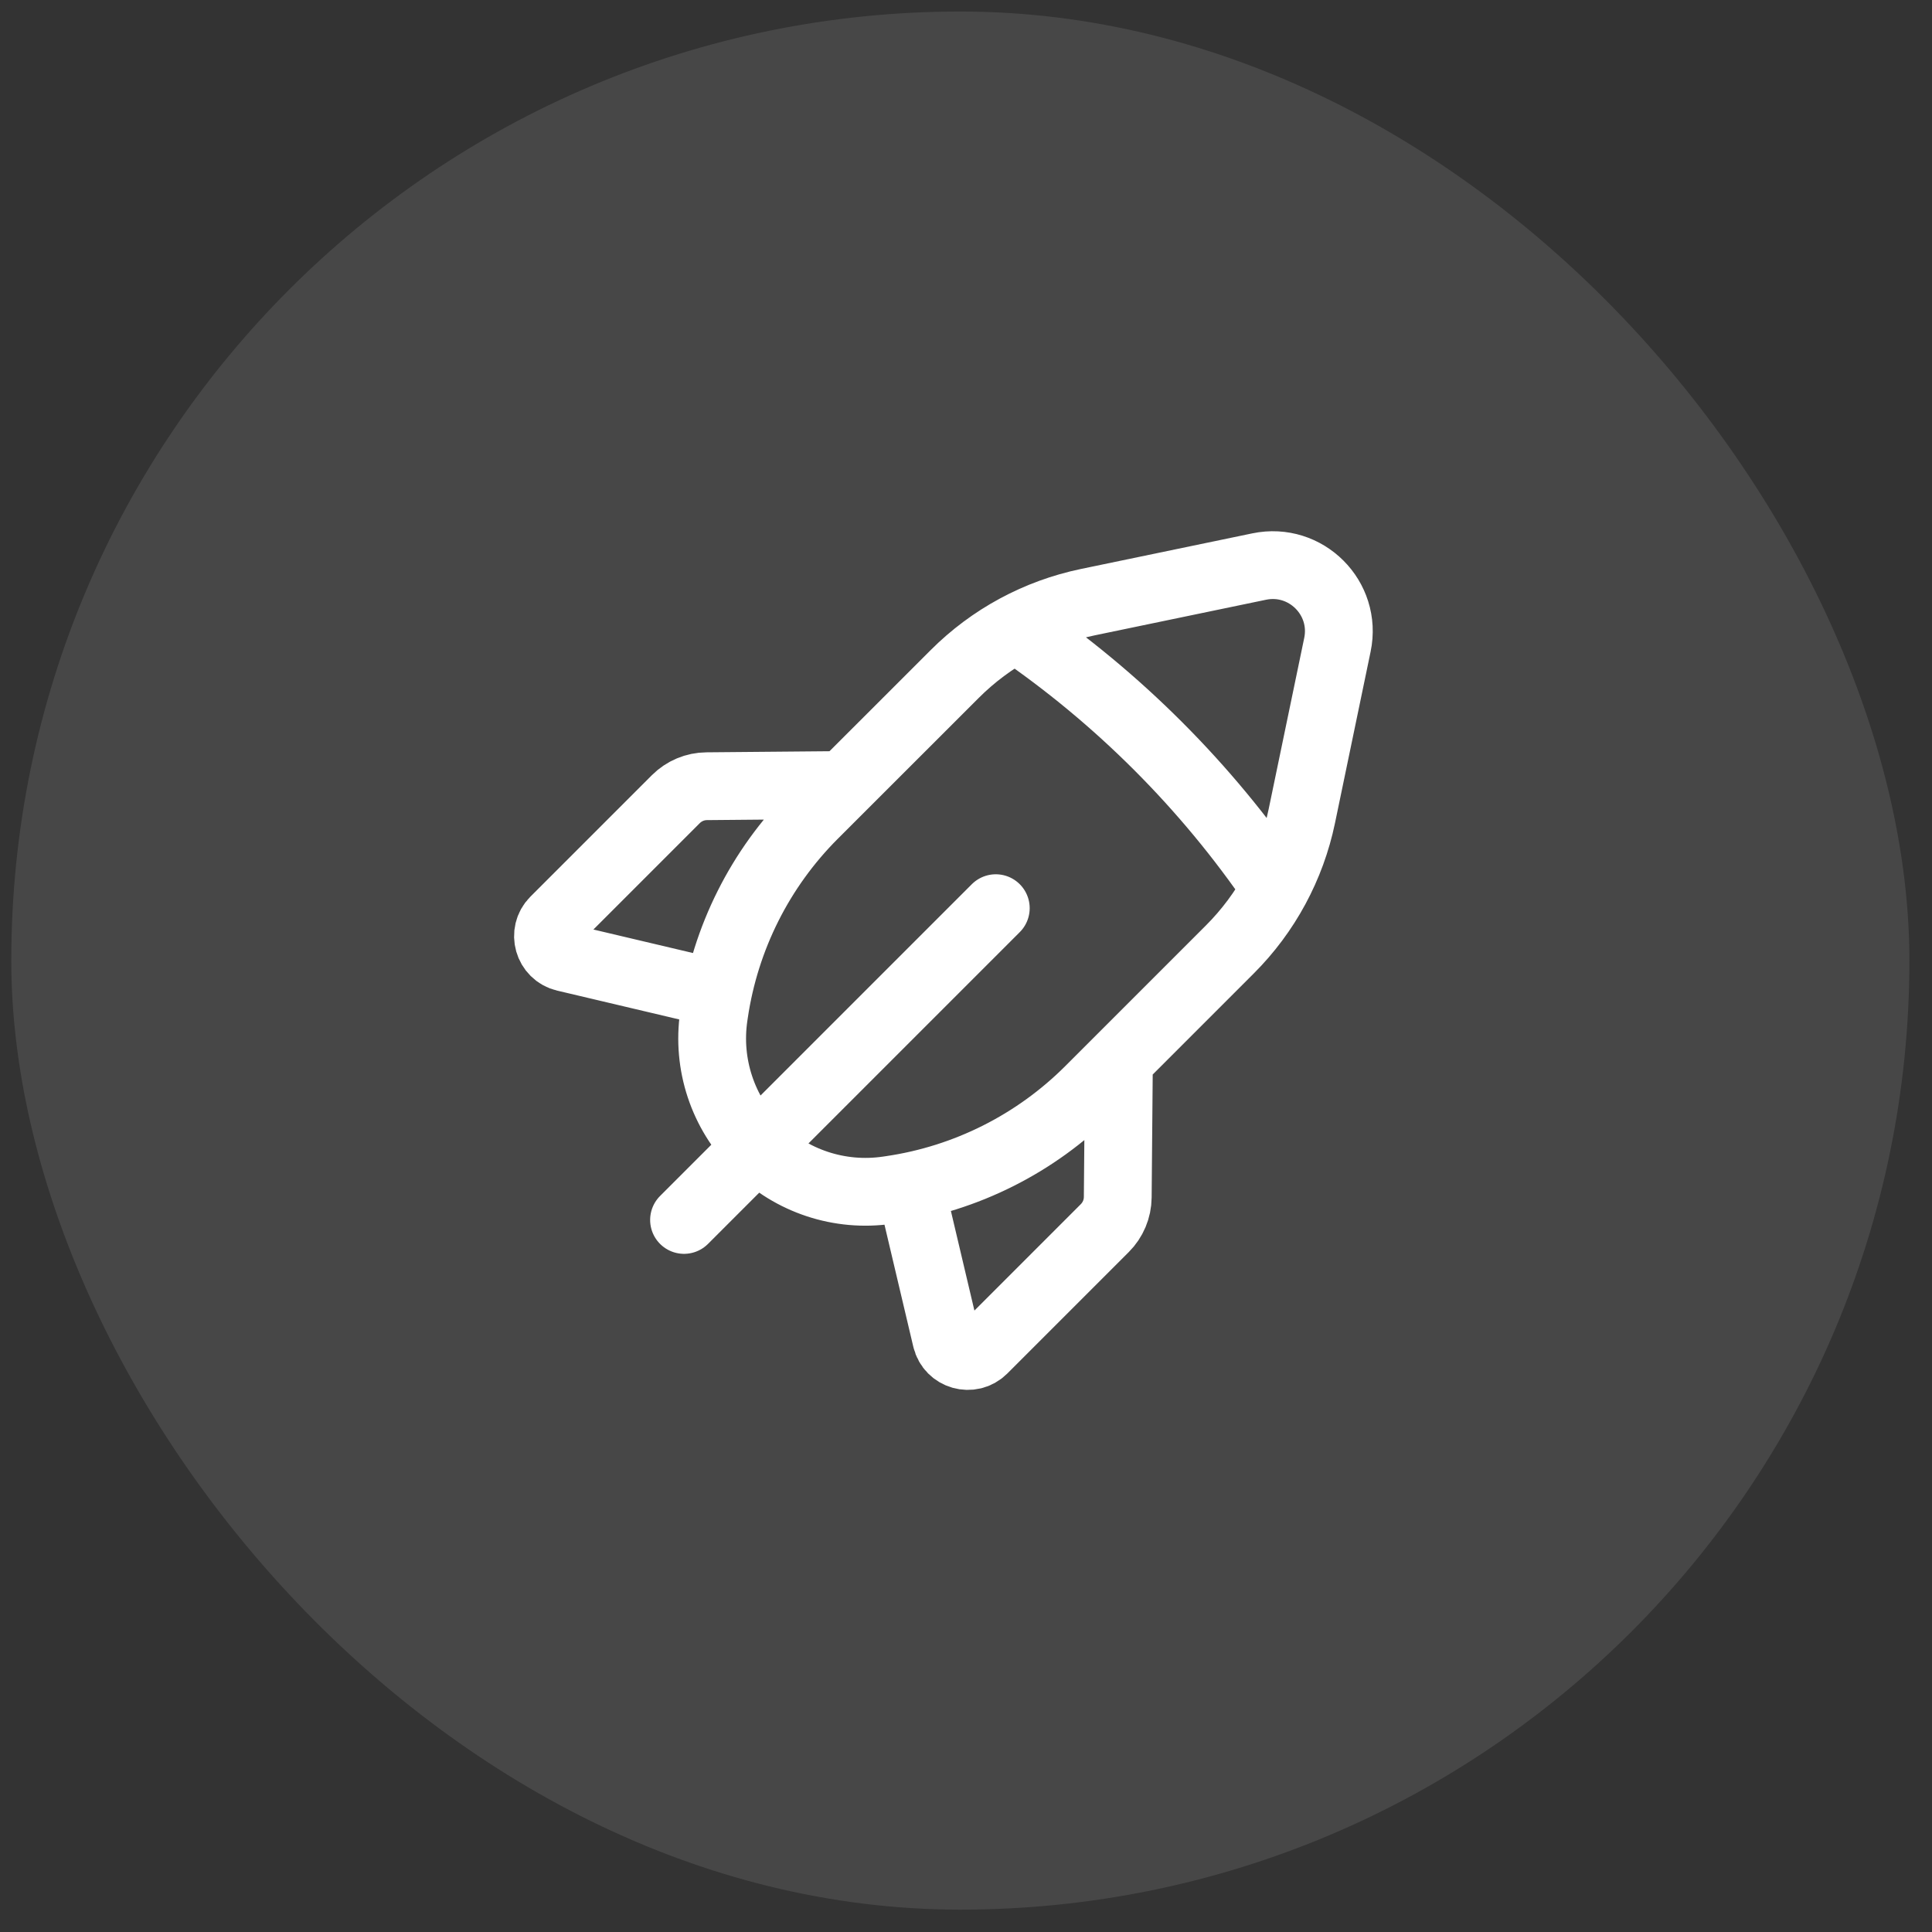
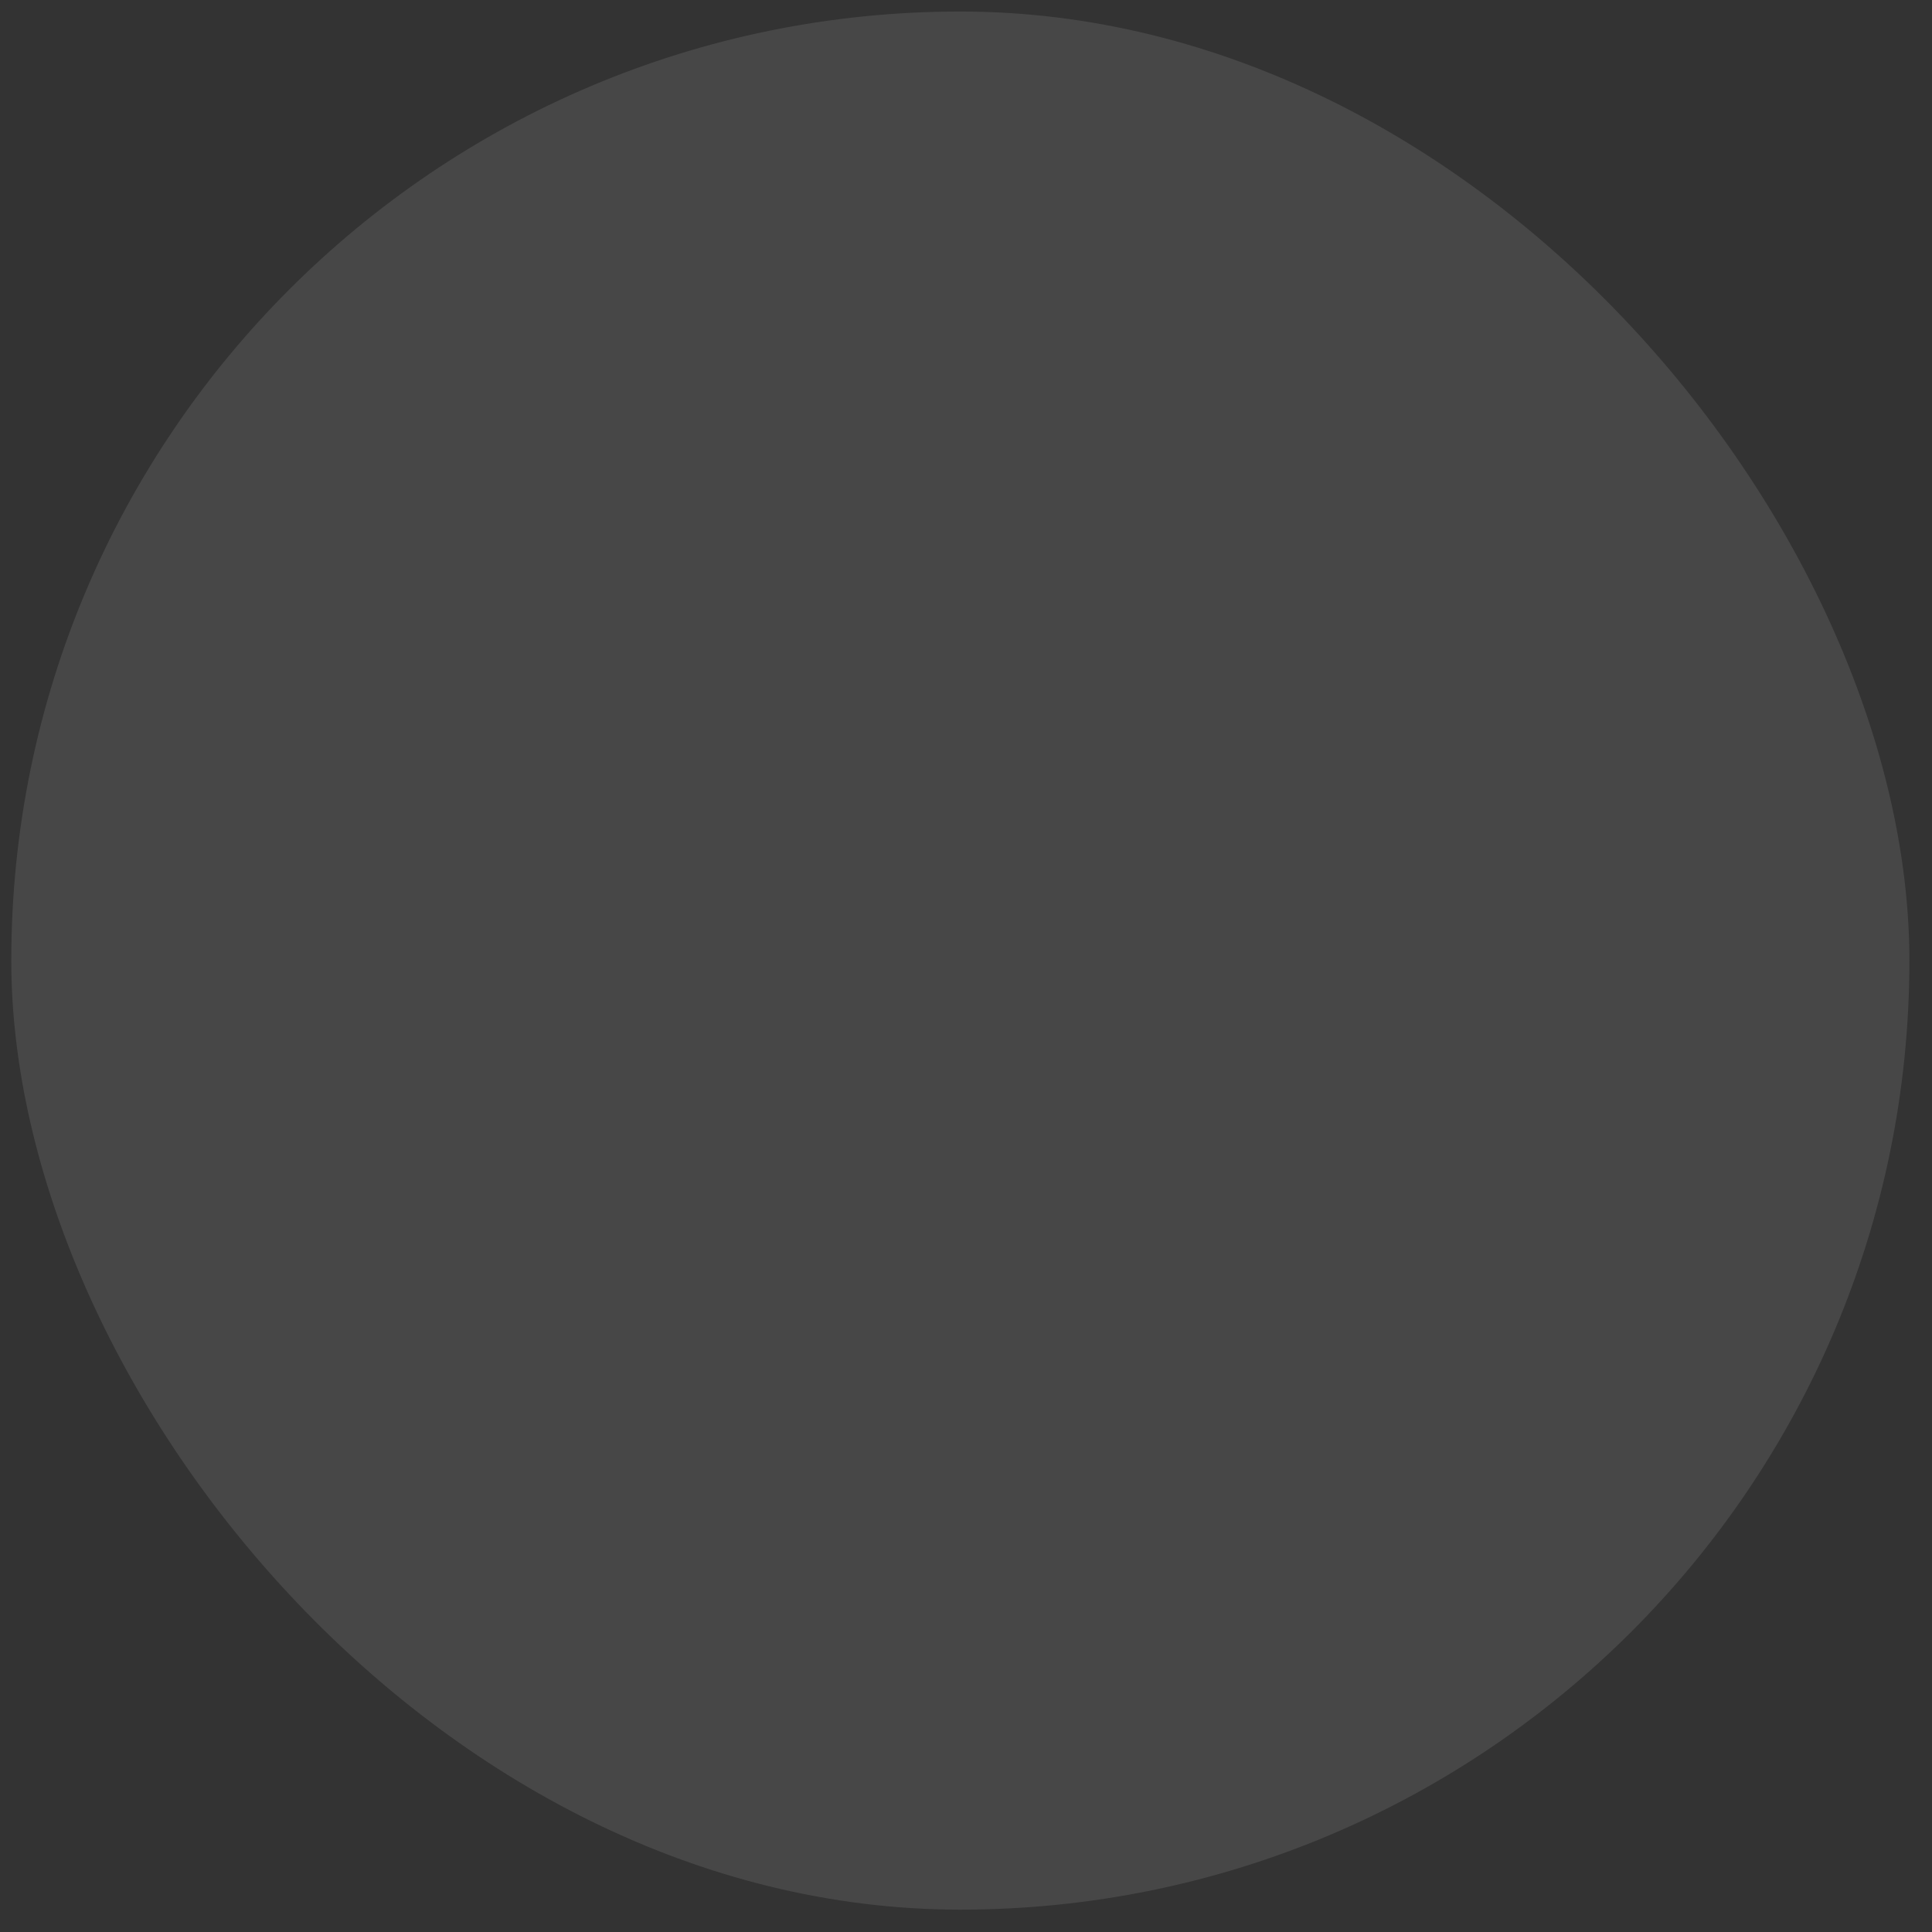
<svg xmlns="http://www.w3.org/2000/svg" width="57" height="57" viewBox="0 0 57 57" fill="none">
  <rect x="0" y="0" width="57" height="57" fill="#333333" stroke="none" />
  <rect x="0.333" y="0.34" width="56" height="56" rx="28" fill="white" fill-opacity="0.1" />
-   <path d="M29.379 26.794L20.181 35.992M21.174 29.317L16.668 28.253C16.173 28.136 15.998 27.52 16.357 27.16L19.94 23.577C20.181 23.336 20.508 23.198 20.85 23.196L24.889 23.16M29.978 18.538C32.984 20.588 35.585 23.189 37.636 26.196M26.855 35L27.919 39.505C28.037 40.001 28.652 40.175 29.012 39.816L32.595 36.233C32.836 35.992 32.974 35.666 32.977 35.324L33.012 31.284M38.407 24.082L39.458 19.023C39.745 17.647 38.527 16.429 37.15 16.715L32.092 17.766C30.602 18.076 29.236 18.814 28.162 19.89L24.011 24.039C22.428 25.622 21.398 27.675 21.072 29.891L21.058 29.986C20.852 31.4 21.326 32.827 22.335 33.838C23.345 34.847 24.774 35.321 26.188 35.114L26.283 35.1C28.498 34.776 30.551 33.744 32.135 32.161L36.284 28.012C37.36 26.937 38.097 25.571 38.407 24.082Z" stroke="white" stroke-width="2" stroke-linecap="round" stroke-linejoin="round" />
</svg>